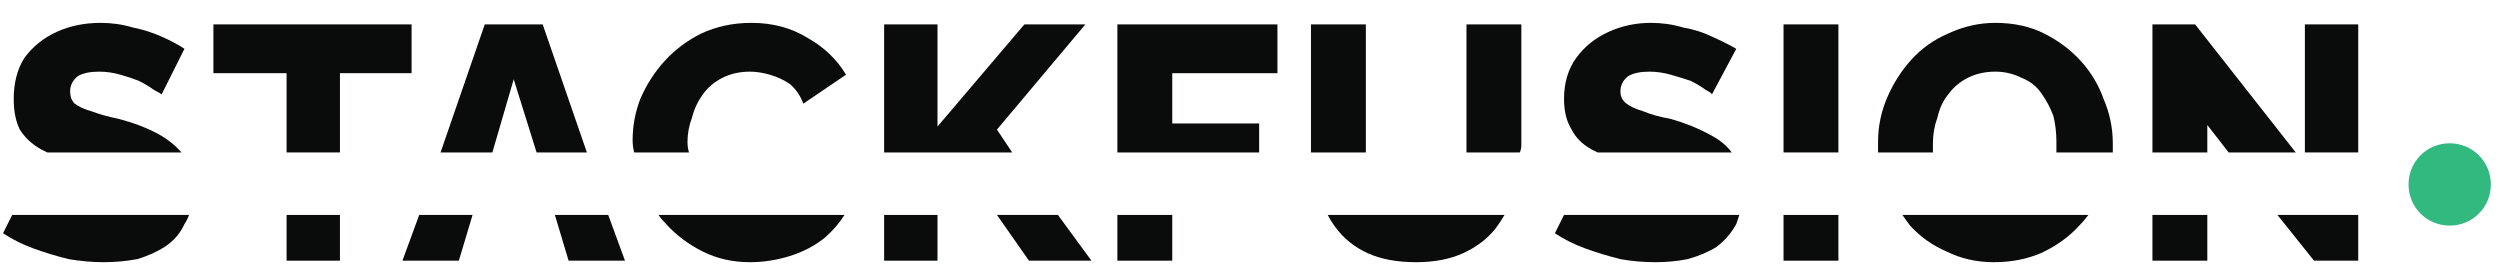
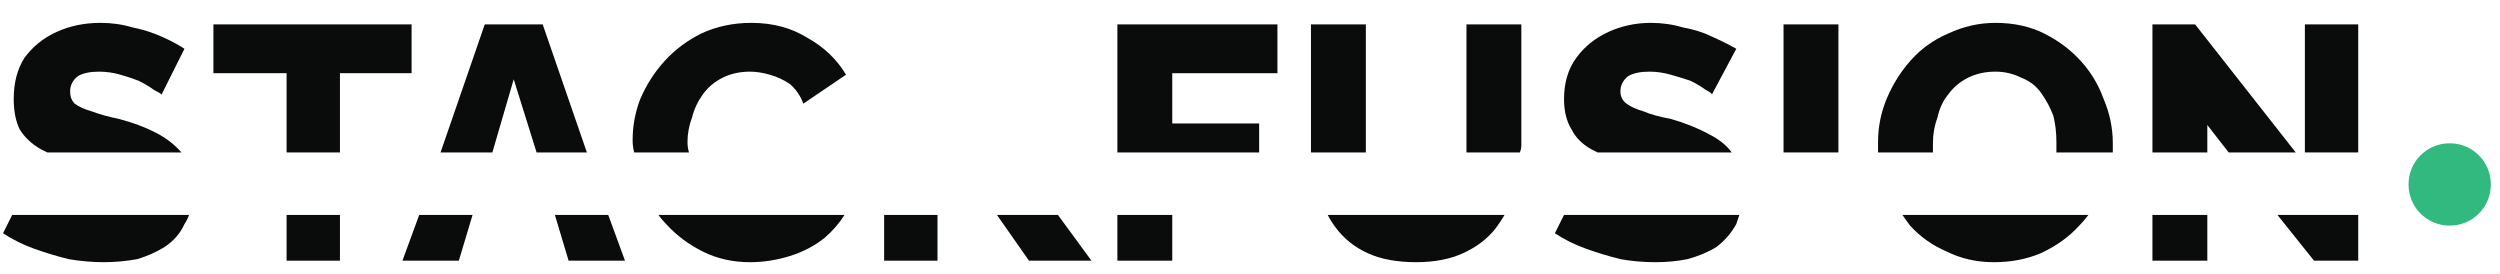
<svg xmlns="http://www.w3.org/2000/svg" version="1.2" viewBox="0 0 164 18" width="164" height="18">
  <title>&lt;Group&gt;</title>
  <style>
		.s0 { fill: #0a0b0b } 
		.s1 { fill: #31b980 } 
	</style>
  <g id="&lt;Group&gt;">
    <g id="&lt;Group&gt;">
      <path id="&lt;Path&gt;" class="s0" d="m28.9 10l2.9-8.4h3.8l2.9 8.4h-3.3l-1.5-4.8-1.4 4.8z" />
      <path id="&lt;Path&gt;" class="s0" d="m41.6 10q-0.1-0.4-0.1-0.8 0-1.4 0.5-2.7 0.6-1.4 1.6-2.5 1-1.1 2.4-1.8 1.5-0.7 3.3-0.7 2.1 0 3.7 1 1.6 0.9 2.5 2.4l-2.8 1.9q-0.3-0.8-0.9-1.3-0.6-0.4-1.3-0.6-0.7-0.2-1.3-0.2-1 0-1.8 0.4-0.8 0.4-1.3 1.1-0.5 0.7-0.7 1.5-0.3 0.8-0.3 1.6 0 0.4 0.1 0.7z" />
-       <path id="&lt;Path&gt;" class="s0" d="m58 10v-8.4h3.5v6.7l5.7-6.7h4l-5.8 6.9 1 1.5z" />
      <path id="&lt;Path&gt;" class="s0" d="m1.3 8.5q-0.4-0.8-0.4-2 0-1.6 0.7-2.7 0.8-1.1 2.1-1.7 1.3-0.6 2.9-0.6 1.1 0 2.1 0.3 1 0.2 1.9 0.6 0.9 0.4 1.5 0.8l-1.5 3q-0.1-0.1-0.5-0.3-0.4-0.3-1-0.6-0.5-0.2-1.2-0.4-0.7-0.2-1.4-0.2-0.9 0-1.4 0.3-0.5 0.4-0.5 1 0 0.5 0.3 0.8 0.4 0.3 1.1 0.5 0.8 0.3 1.8 0.5 1.5 0.4 2.6 1 0.9 0.5 1.5 1.2h-8.8q-0.2-0.1-0.4-0.2-0.9-0.5-1.4-1.3z" />
      <path id="&lt;Path&gt;" class="s0" d="m73.3 10v-8.4h10.5v3.2h-6.9v3.3h5.7v1.9z" />
      <path id="&lt;Path&gt;" class="s0" d="m18.8 4.8h-4.8v-3.2h13v3.2h-4.7v5.2h-3.5z" />
      <path id="&lt;Path&gt;" class="s0" d="m12.4 14.1q-0.1 0.3-0.3 0.6-0.4 0.9-1.3 1.5-0.8 0.5-1.8 0.8-1.1 0.2-2.2 0.2-1.1 0-2.3-0.2-1.2-0.3-2.3-0.7-1.1-0.4-2-1l0.6-1.2z" />
      <path id="&lt;Path&gt;" class="s0" d="m86 10q0-0.2 0-0.5v-7.9h3.6v7.9q0 0.3 0 0.5z" />
      <path id="&lt;Path&gt;" class="s0" d="m151.2 10v-8.4h3.5v8.4z" />
      <path id="&lt;Path&gt;" class="s0" d="m117 10v-8.4h3.6v8.4z" />
      <path id="&lt;Path&gt;" class="s0" d="m123.2 10q0-0.3 0-0.7 0-1.5 0.6-2.9 0.6-1.4 1.6-2.5 1-1.1 2.4-1.7 1.5-0.7 3.1-0.7 1.8 0 3.2 0.7 1.4 0.7 2.4 1.8 1 1.1 1.5 2.5 0.6 1.4 0.6 2.9 0 0.3 0 0.6h-3.7q0-0.3 0-0.7 0-0.9-0.2-1.7-0.3-0.8-0.8-1.5-0.5-0.7-1.3-1-0.8-0.4-1.7-0.4-1 0-1.8 0.4-0.8 0.4-1.3 1.1-0.5 0.6-0.7 1.5-0.3 0.8-0.3 1.7 0 0.3 0 0.6z" />
      <path id="&lt;Path&gt;" class="s0" d="m103.1 8.5q-0.5-0.8-0.5-2 0-1.6 0.8-2.7 0.8-1.1 2.1-1.7 1.3-0.6 2.8-0.6 1.1 0 2.1 0.3 1.1 0.2 1.9 0.6 0.9 0.4 1.6 0.8l-1.6 3q0-0.1-0.4-0.3-0.4-0.3-1-0.6-0.6-0.2-1.3-0.4-0.7-0.2-1.4-0.2-0.9 0-1.4 0.3-0.5 0.4-0.5 1 0 0.5 0.4 0.8 0.4 0.3 1.1 0.5 0.7 0.3 1.8 0.5 1.4 0.4 2.5 1 1 0.5 1.5 1.2h-8.8q-0.2-0.1-0.4-0.2-0.9-0.5-1.3-1.3z" />
      <path id="&lt;Path&gt;" class="s0" d="m96.2 10q0-0.2 0-0.5v-7.9h3.6v7.9q0 0.3-0.1 0.5z" />
      <path id="&lt;Path&gt;" class="s0" d="m141.2 10v-8.4h2.8l6.6 8.4h-4.4l-1.4-1.8v1.8z" />
-       <path id="&lt;Path&gt;" class="s0" d="m120.6 14.1v3h-3.6v-3z" />
      <path id="&lt;Path&gt;" class="s0" d="m114.1 14.1q-0.1 0.3-0.2 0.6-0.5 0.9-1.3 1.5-0.8 0.5-1.9 0.8-1 0.2-2.1 0.2-1.2 0-2.3-0.2-1.2-0.3-2.3-0.7-1.1-0.4-2-1l0.6-1.2z" />
      <path id="&lt;Path&gt;" class="s0" d="m98.7 14.1q-0.3 0.5-0.6 0.9-0.8 1-2.1 1.6-1.3 0.6-3.1 0.6-1.9 0-3.2-0.6-1.3-0.6-2.1-1.7-0.3-0.4-0.5-0.8z" />
      <path id="&lt;Path&gt;" class="s0" d="m137 14.1q-0.3 0.4-0.6 0.7-1 1.1-2.5 1.8-1.4 0.6-3.1 0.6-1.7 0-3.1-0.7-1.4-0.6-2.4-1.7-0.3-0.4-0.5-0.7z" />
      <path id="&lt;Path&gt;" class="s0" d="m154.7 14.1v3h-2.9l-2.4-3z" />
      <path id="&lt;Path&gt;" class="s0" d="m144.8 14.1v3h-3.6v-3z" />
      <path id="&lt;Path&gt;" class="s0" d="m76.9 14.1v3h-3.6v-3z" />
      <path id="&lt;Path&gt;" class="s0" d="m22.3 14.1v3h-3.5v-3z" />
      <path id="&lt;Path&gt;" class="s0" d="m55.4 14.1q-0.5 0.8-1.3 1.5-1 0.8-2.3 1.2-1.3 0.4-2.6 0.4-1.7 0-3.1-0.7-1.4-0.7-2.4-1.8-0.3-0.3-0.5-0.6z" />
      <path id="&lt;Path&gt;" class="s0" d="m31 14.1l-0.9 3h-3.7l1.1-3z" />
      <path id="&lt;Path&gt;" class="s0" d="m39.9 14.1l1.1 3h-3.7l-0.9-3z" />
      <path id="&lt;Path&gt;" class="s0" d="m61.5 14.1v3h-3.5v-3z" />
      <path id="&lt;Path&gt;" class="s0" d="m69.4 14.1l2.2 3h-4.1l-2.1-3z" />
    </g>
    <g id="&lt;Group&gt;">
      <g id="&lt;Group&gt;">
        <path id="&lt;Path&gt;" class="s1" d="m163.4 12.1c0 1.5-1.2 2.7-2.7 2.7-1.5 0-2.7-1.2-2.7-2.7 0-1.5 1.2-2.7 2.7-2.7 1.5 0 2.7 1.2 2.7 2.7z" />
      </g>
    </g>
  </g>
</svg>